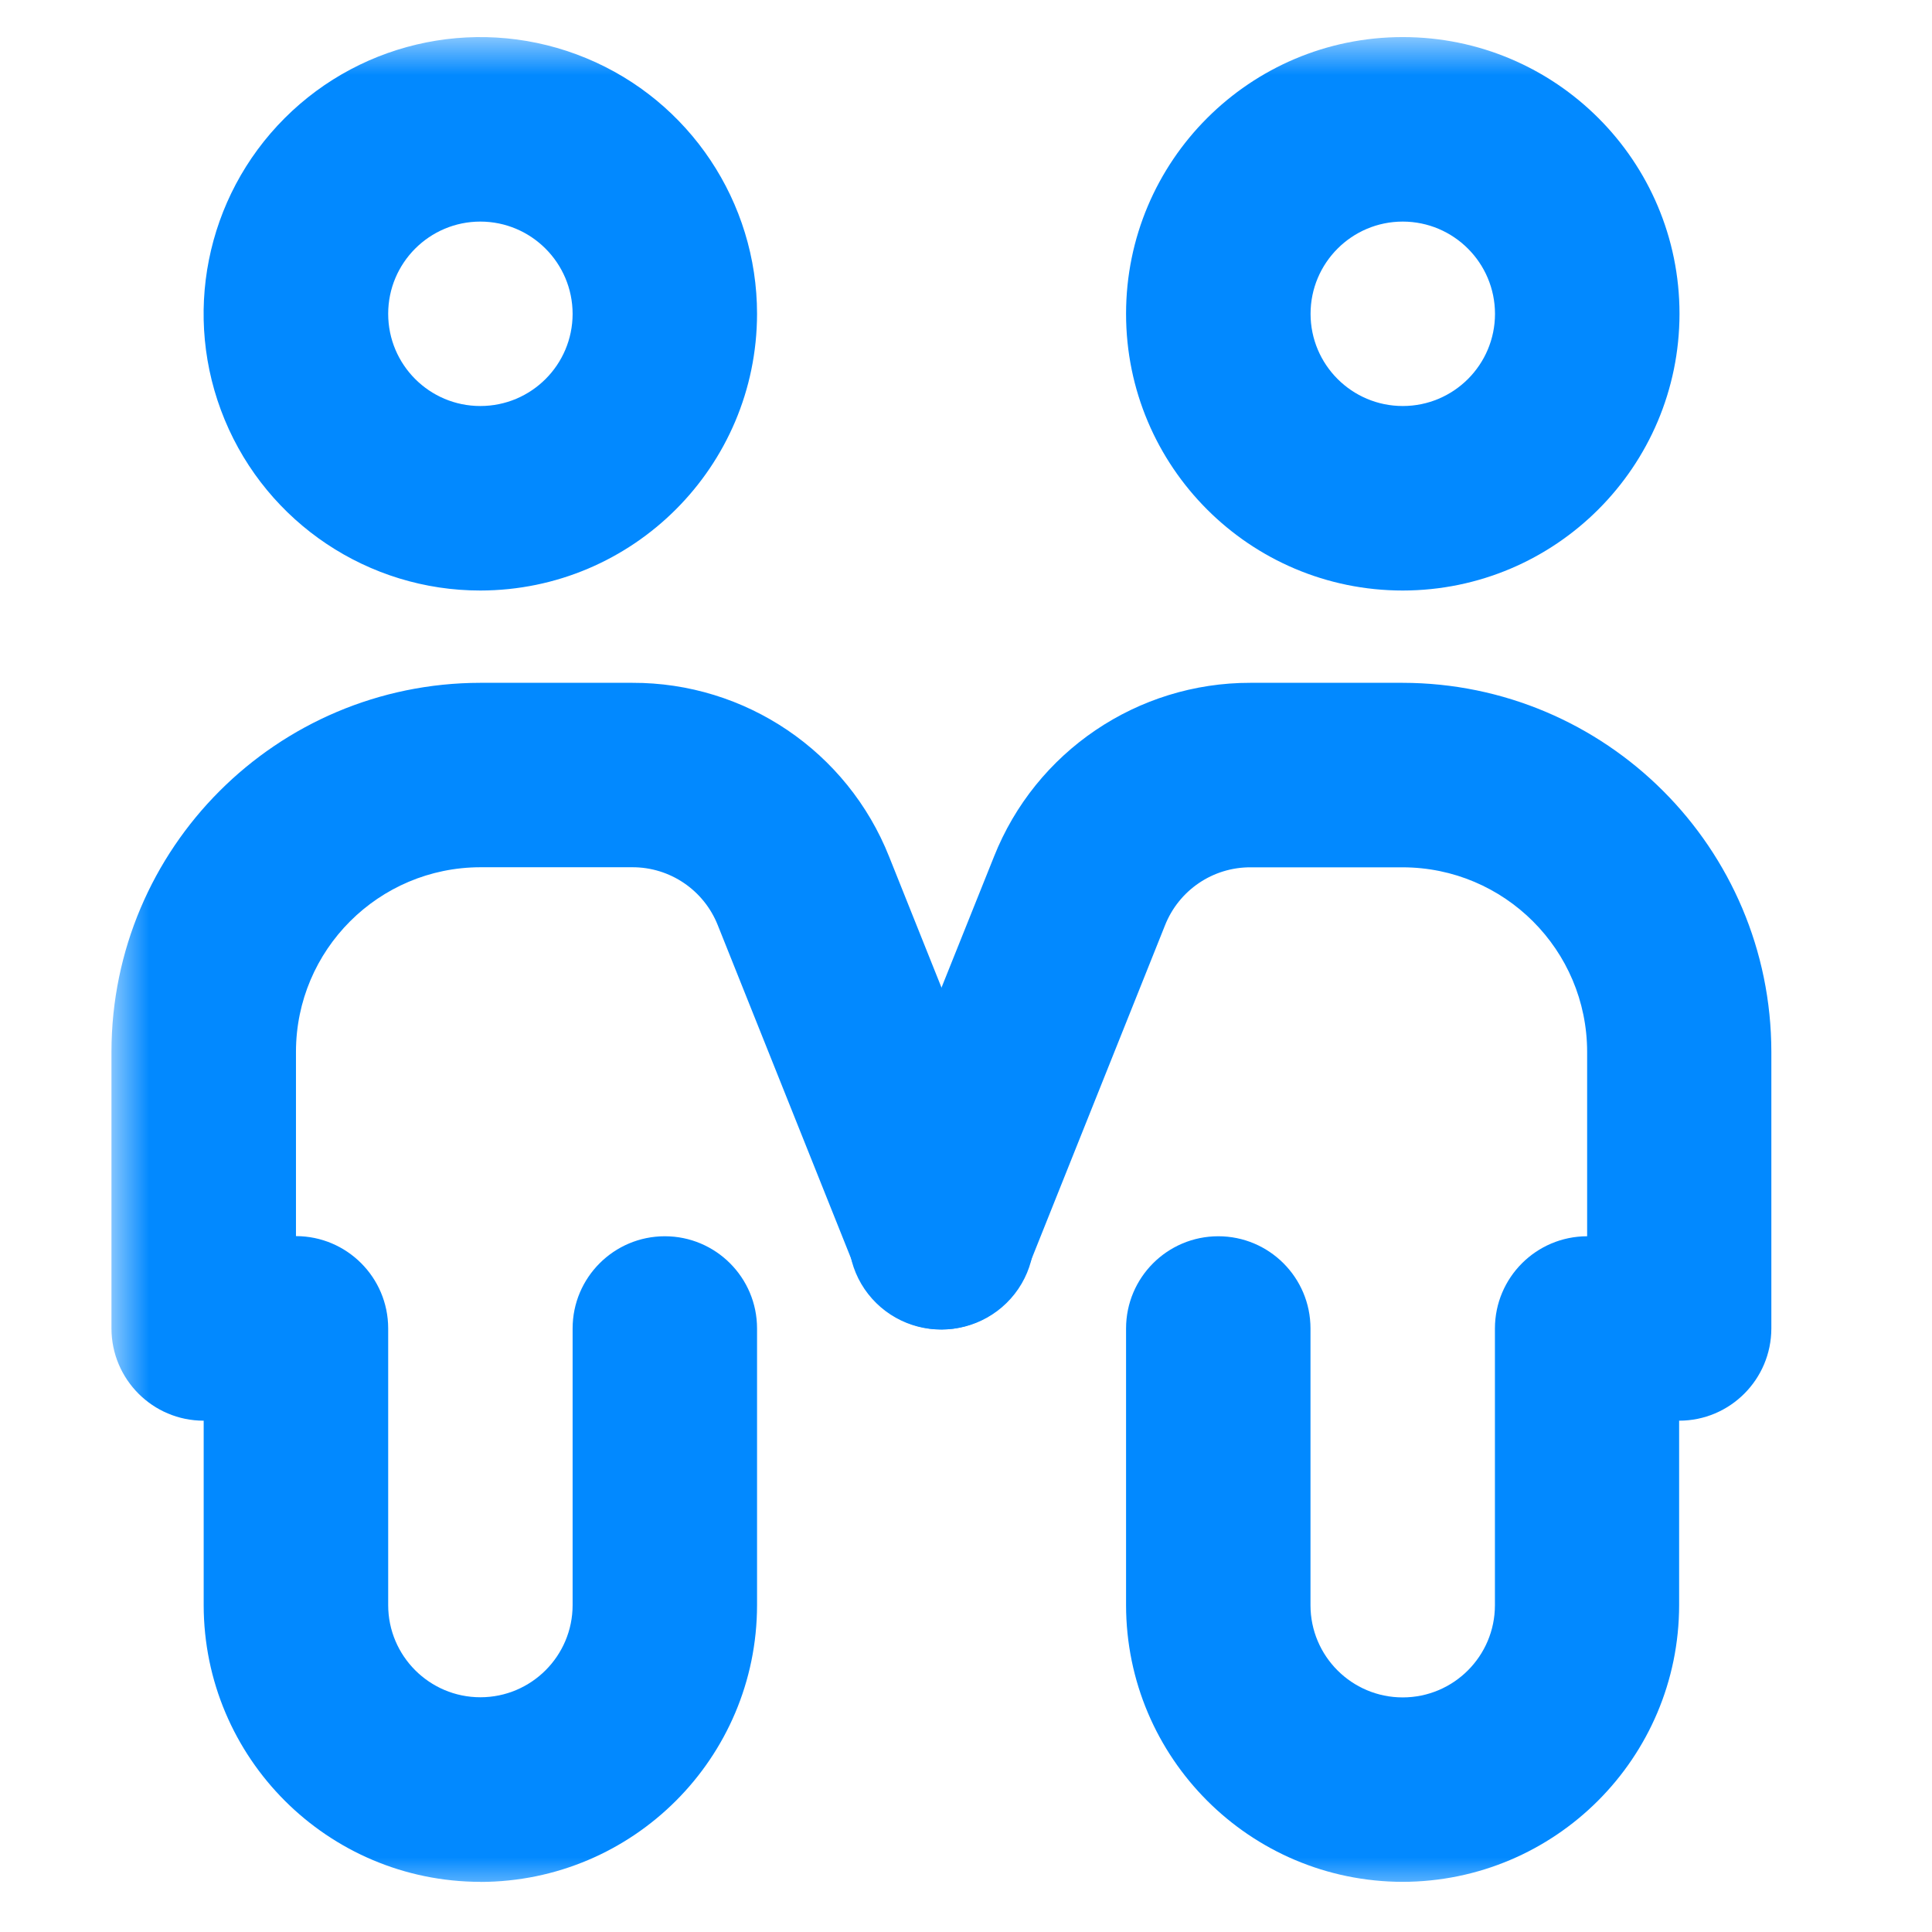
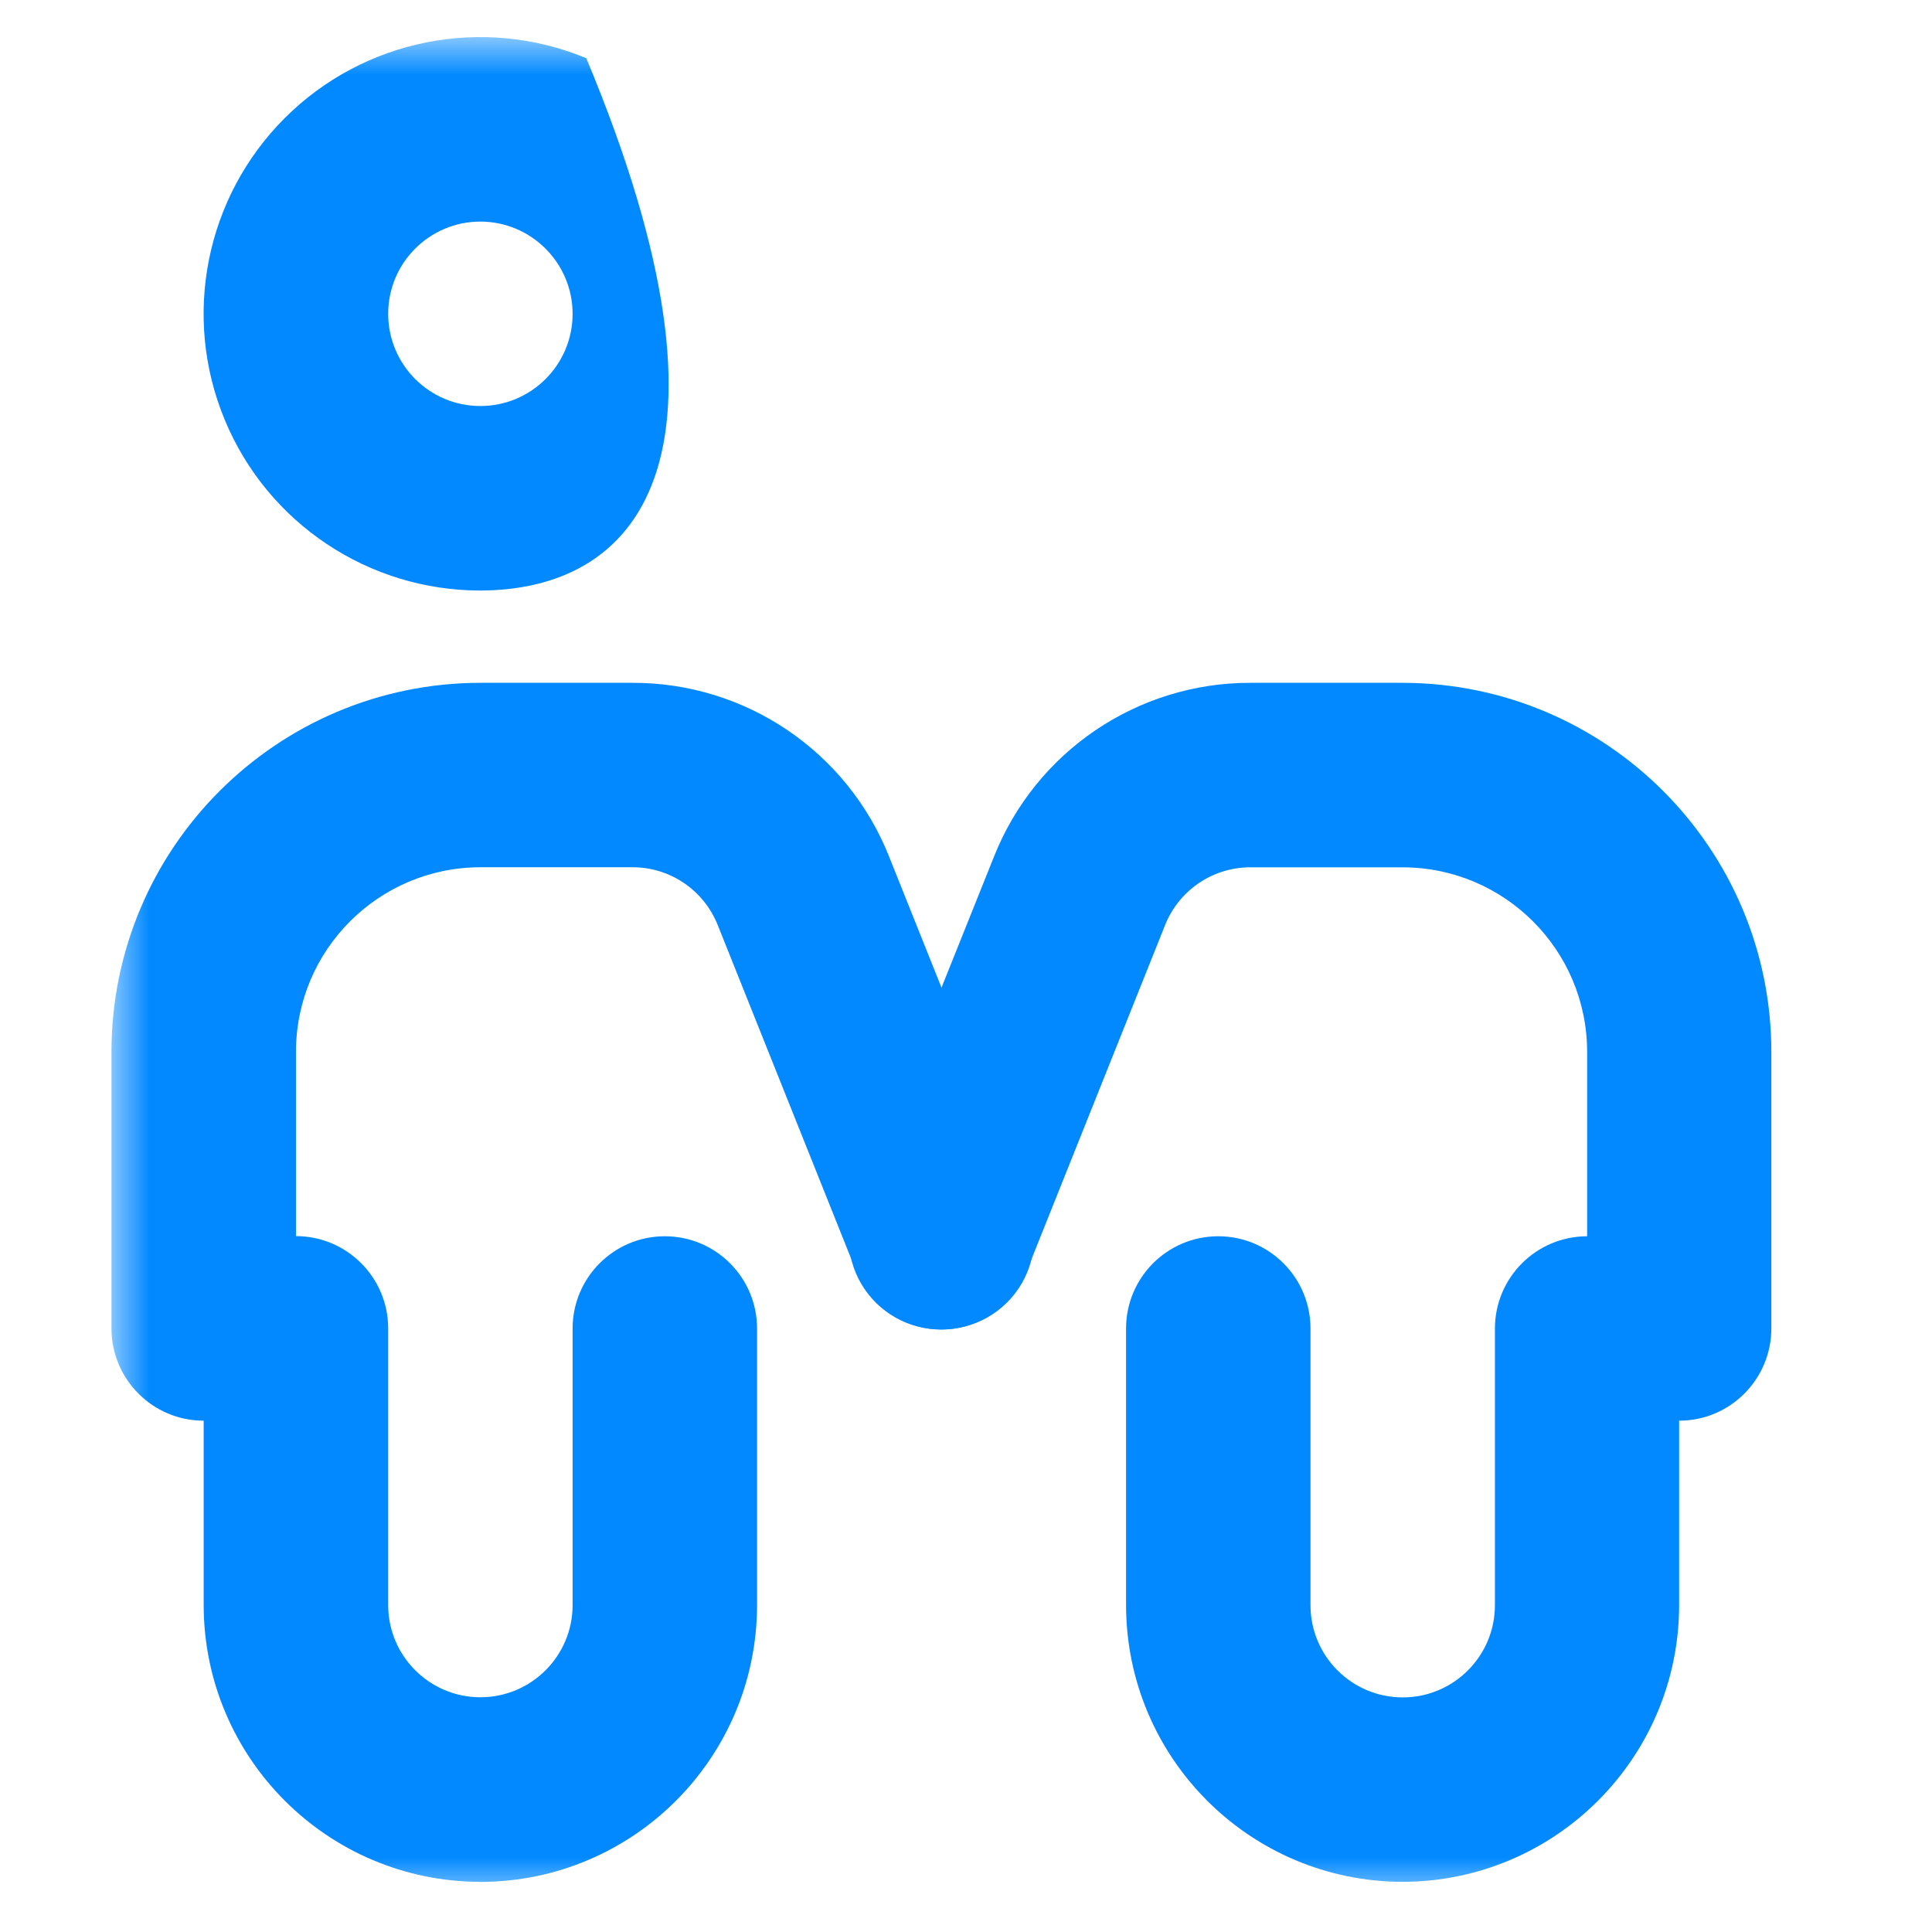
<svg xmlns="http://www.w3.org/2000/svg" xmlns:xlink="http://www.w3.org/1999/xlink" width="26px" height="26px" viewBox="0 0 26 26" version="1.1">
  <title>friends-icon</title>
  <defs>
    <rect id="path-1" x="0" y="0" width="23" height="25" />
  </defs>
  <g id="friends-icon" stroke="none" stroke-width="1" fill="none" fill-rule="evenodd">
    <g id="Group-233" transform="translate(1.5, 0.5)">
      <mask id="mask-2" fill="white">
        <use xlink:href="#path-1" />
      </mask>
      <g id="Rectangle_548" />
      <g id="Group_232" mask="url(#mask-2)" fill="#0289FF" fill-rule="nonzero">
        <g transform="translate(0, -0.001)">
          <path d="M4.965,24.826 C2.909,24.824 1.243,23.158 1.241,21.102 L1.241,18.62 C0.556,18.62 0.001,18.064 0,17.379 L0,13.655 C0.003,10.914 2.224,8.693 4.965,8.69 L7.008,8.69 C8.532,8.685 9.904,9.614 10.466,11.031 L12.324,15.676 C12.494,16.089 12.43,16.562 12.155,16.914 C11.88,17.266 11.437,17.444 10.995,17.379 C10.553,17.313 10.18,17.016 10.018,16.599 L8.16,11.953 C7.973,11.48 7.516,11.17 7.008,11.172 L4.965,11.172 C3.595,11.174 2.485,12.284 2.483,13.654 L2.483,16.136 C3.168,16.137 3.723,16.692 3.724,17.377 L3.724,21.101 C3.724,21.786 4.28,22.342 4.965,22.342 C5.65,22.342 6.206,21.786 6.206,21.101 L6.206,17.379 C6.206,16.694 6.762,16.138 7.447,16.138 C8.132,16.138 8.688,16.694 8.688,17.379 L8.688,21.103 C8.686,23.159 7.02,24.825 4.964,24.827" id="Path_340" />
-           <path d="M4.965,7.448 C3.459,7.449 2.1,6.541 1.524,5.15 C0.947,3.758 1.266,2.156 2.331,1.091 C3.396,0.026 4.998,-0.293 6.39,0.284 C7.781,0.86 8.688,2.219 8.688,3.725 C8.685,5.78 7.02,7.445 4.965,7.448 M4.965,2.483 C4.28,2.483 3.724,3.039 3.724,3.724 C3.724,4.409 4.279,4.965 4.964,4.965 C5.65,4.965 6.205,4.41 6.206,3.725 C6.205,3.04 5.65,2.484 4.965,2.483" id="Path_341" />
+           <path d="M4.965,7.448 C3.459,7.449 2.1,6.541 1.524,5.15 C0.947,3.758 1.266,2.156 2.331,1.091 C3.396,0.026 4.998,-0.293 6.39,0.284 C8.685,5.78 7.02,7.445 4.965,7.448 M4.965,2.483 C4.28,2.483 3.724,3.039 3.724,3.724 C3.724,4.409 4.279,4.965 4.964,4.965 C5.65,4.965 6.205,4.41 6.206,3.725 C6.205,3.04 5.65,2.484 4.965,2.483" id="Path_341" />
          <path d="M17.378,24.826 C15.322,24.824 13.656,23.158 13.654,21.102 L13.654,17.379 C13.654,16.694 14.21,16.138 14.895,16.138 C15.58,16.138 16.136,16.694 16.136,17.379 L16.136,21.103 C16.136,21.788 16.692,22.344 17.377,22.344 C18.062,22.344 18.618,21.788 18.618,21.103 L18.618,17.379 C18.619,16.694 19.174,16.139 19.859,16.138 L19.859,13.655 C19.857,12.285 18.747,11.175 17.377,11.173 L15.33,11.173 C14.822,11.171 14.365,11.481 14.178,11.954 L12.32,16.6 C12.158,17.017 11.785,17.314 11.343,17.38 C10.901,17.445 10.458,17.267 10.183,16.915 C9.908,16.563 9.844,16.09 10.014,15.677 L11.876,11.031 C12.437,9.615 13.807,8.687 15.33,8.69 L17.373,8.69 C20.114,8.693 22.335,10.914 22.338,13.655 L22.338,17.379 C22.337,18.064 21.782,18.62 21.097,18.62 L21.097,21.102 C21.095,23.158 19.429,24.824 17.373,24.826" id="Path_342" />
-           <path d="M17.378,7.448 C15.321,7.448 13.654,5.781 13.654,3.724 C13.654,1.667 15.321,0 17.378,0 C19.435,0 21.102,1.667 21.102,3.724 C21.1,5.78 19.434,7.446 17.378,7.448 M17.378,2.483 C16.693,2.483 16.137,3.039 16.137,3.724 C16.137,4.409 16.693,4.965 17.378,4.965 C18.063,4.965 18.619,4.409 18.619,3.724 C18.618,3.039 18.063,2.484 17.378,2.483" id="Path_343" />
        </g>
      </g>
    </g>
  </g>
</svg>